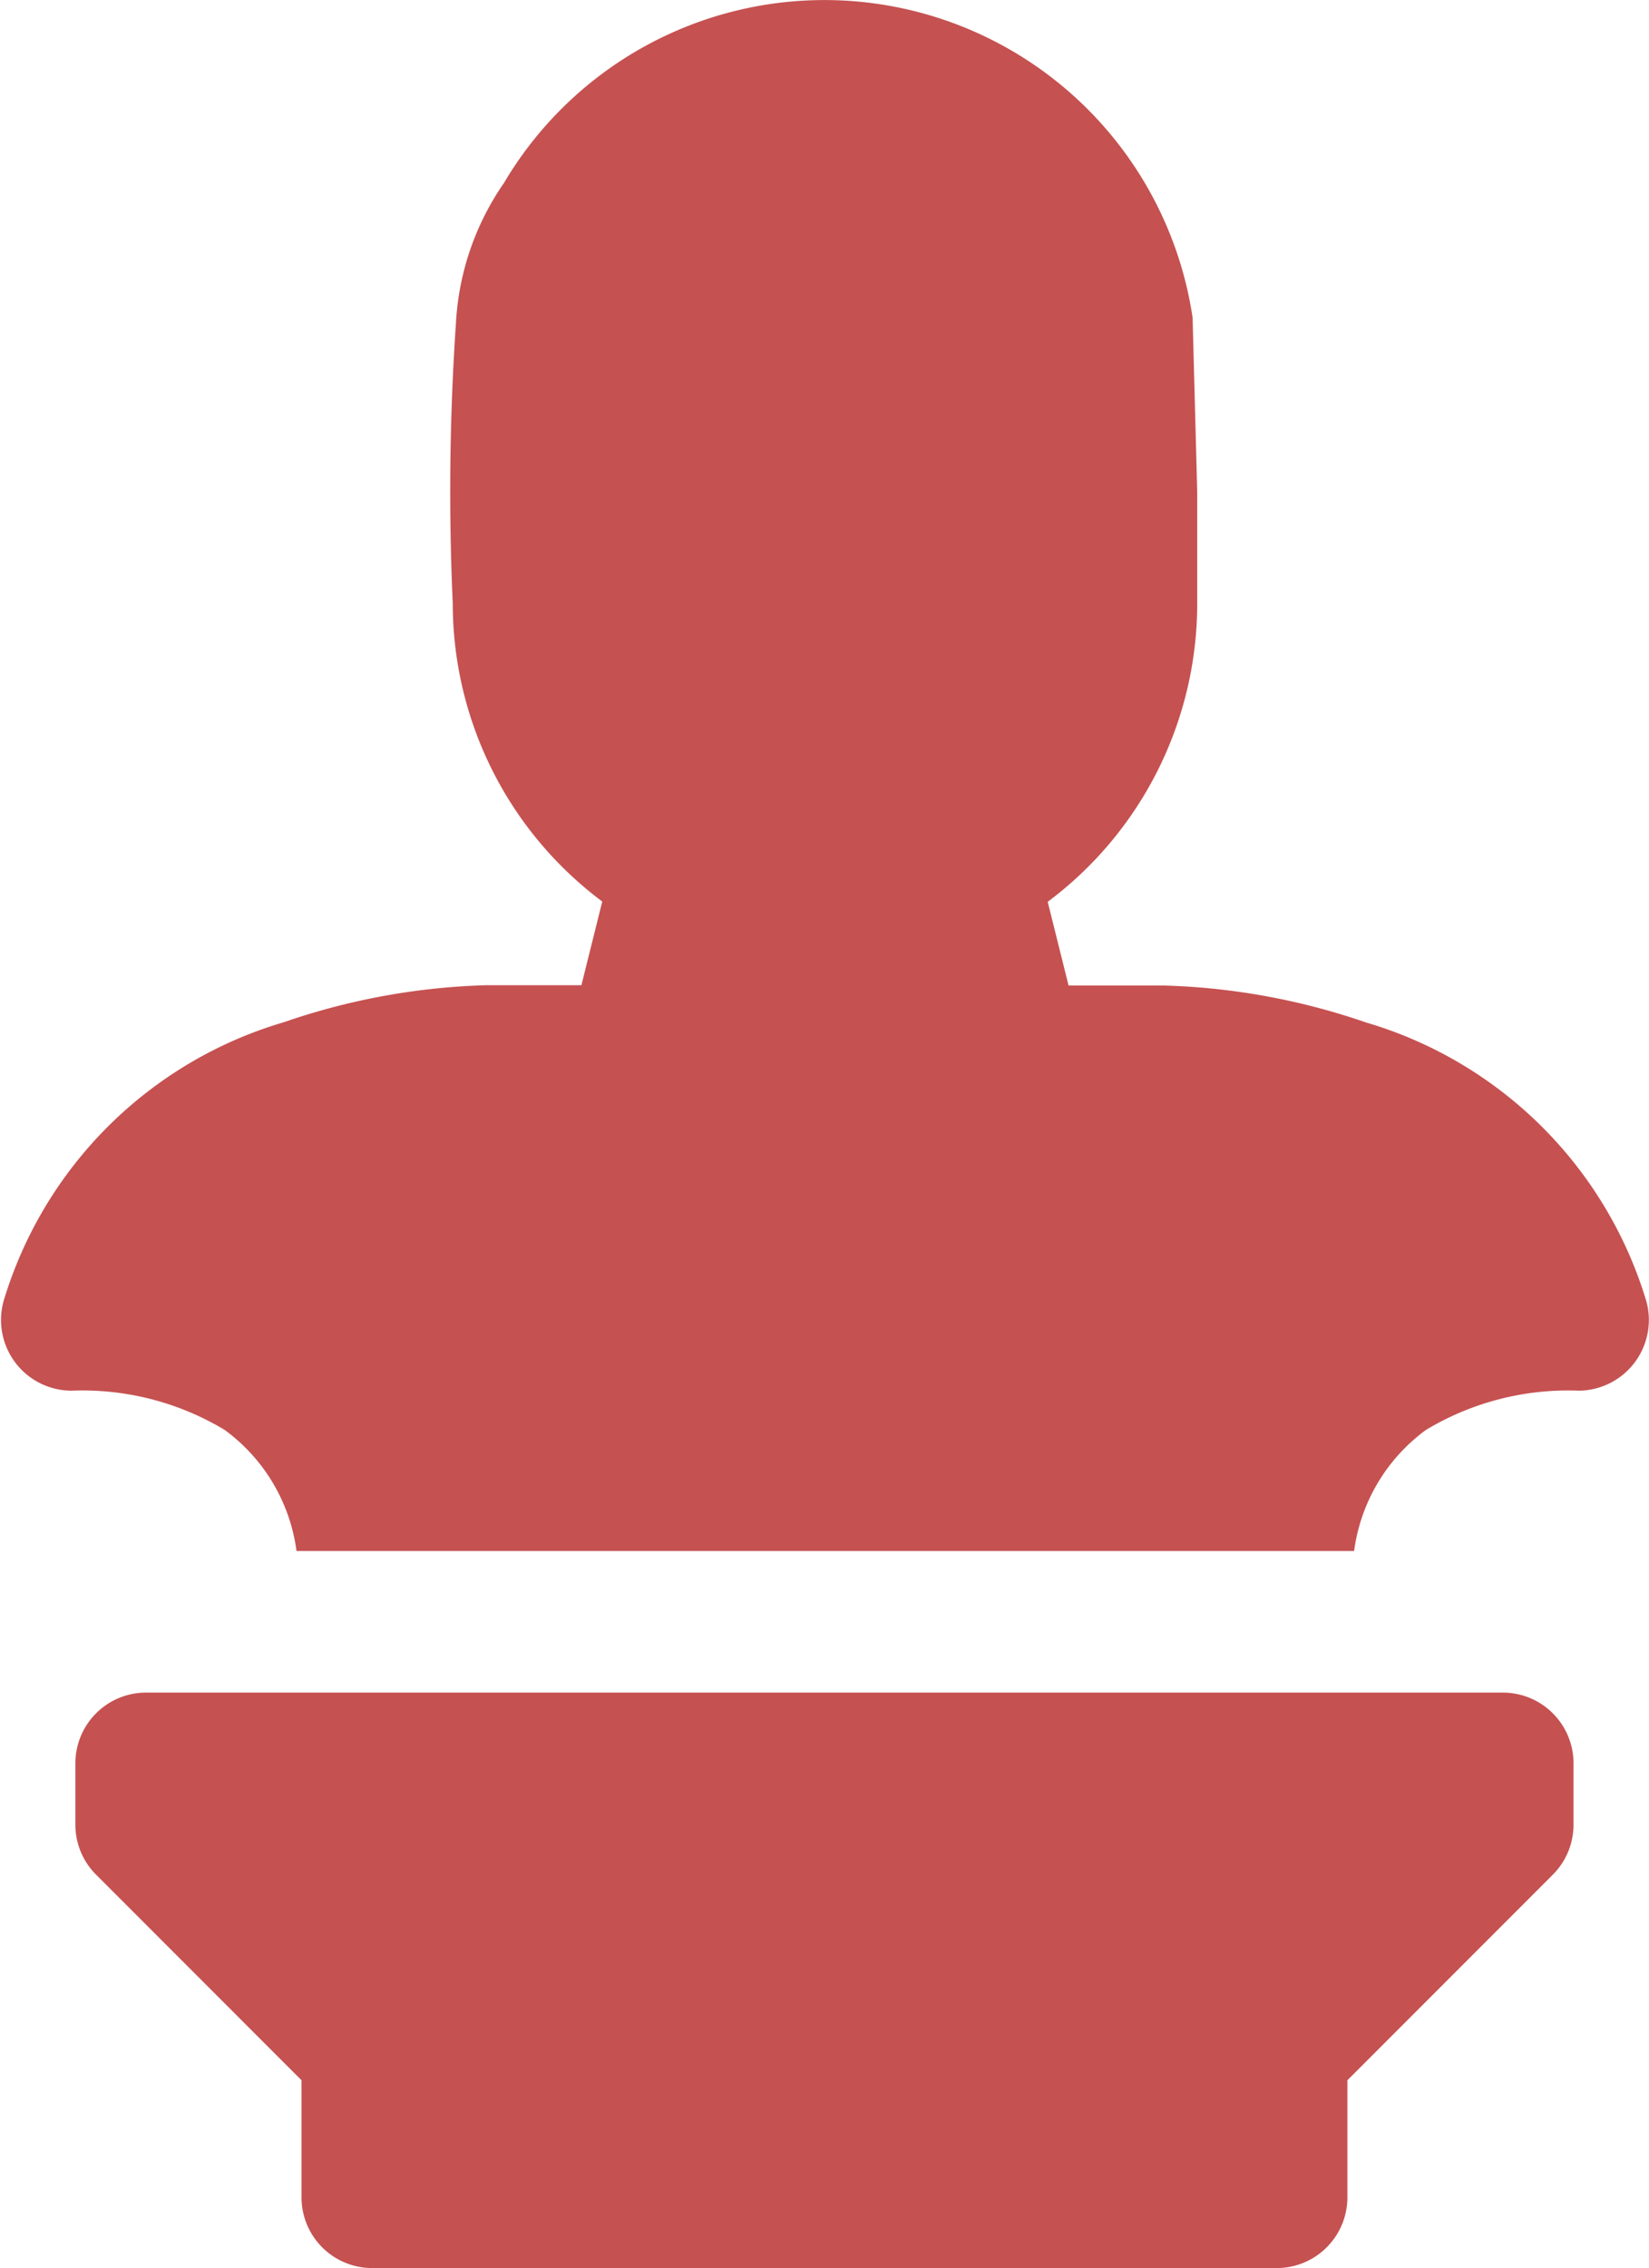
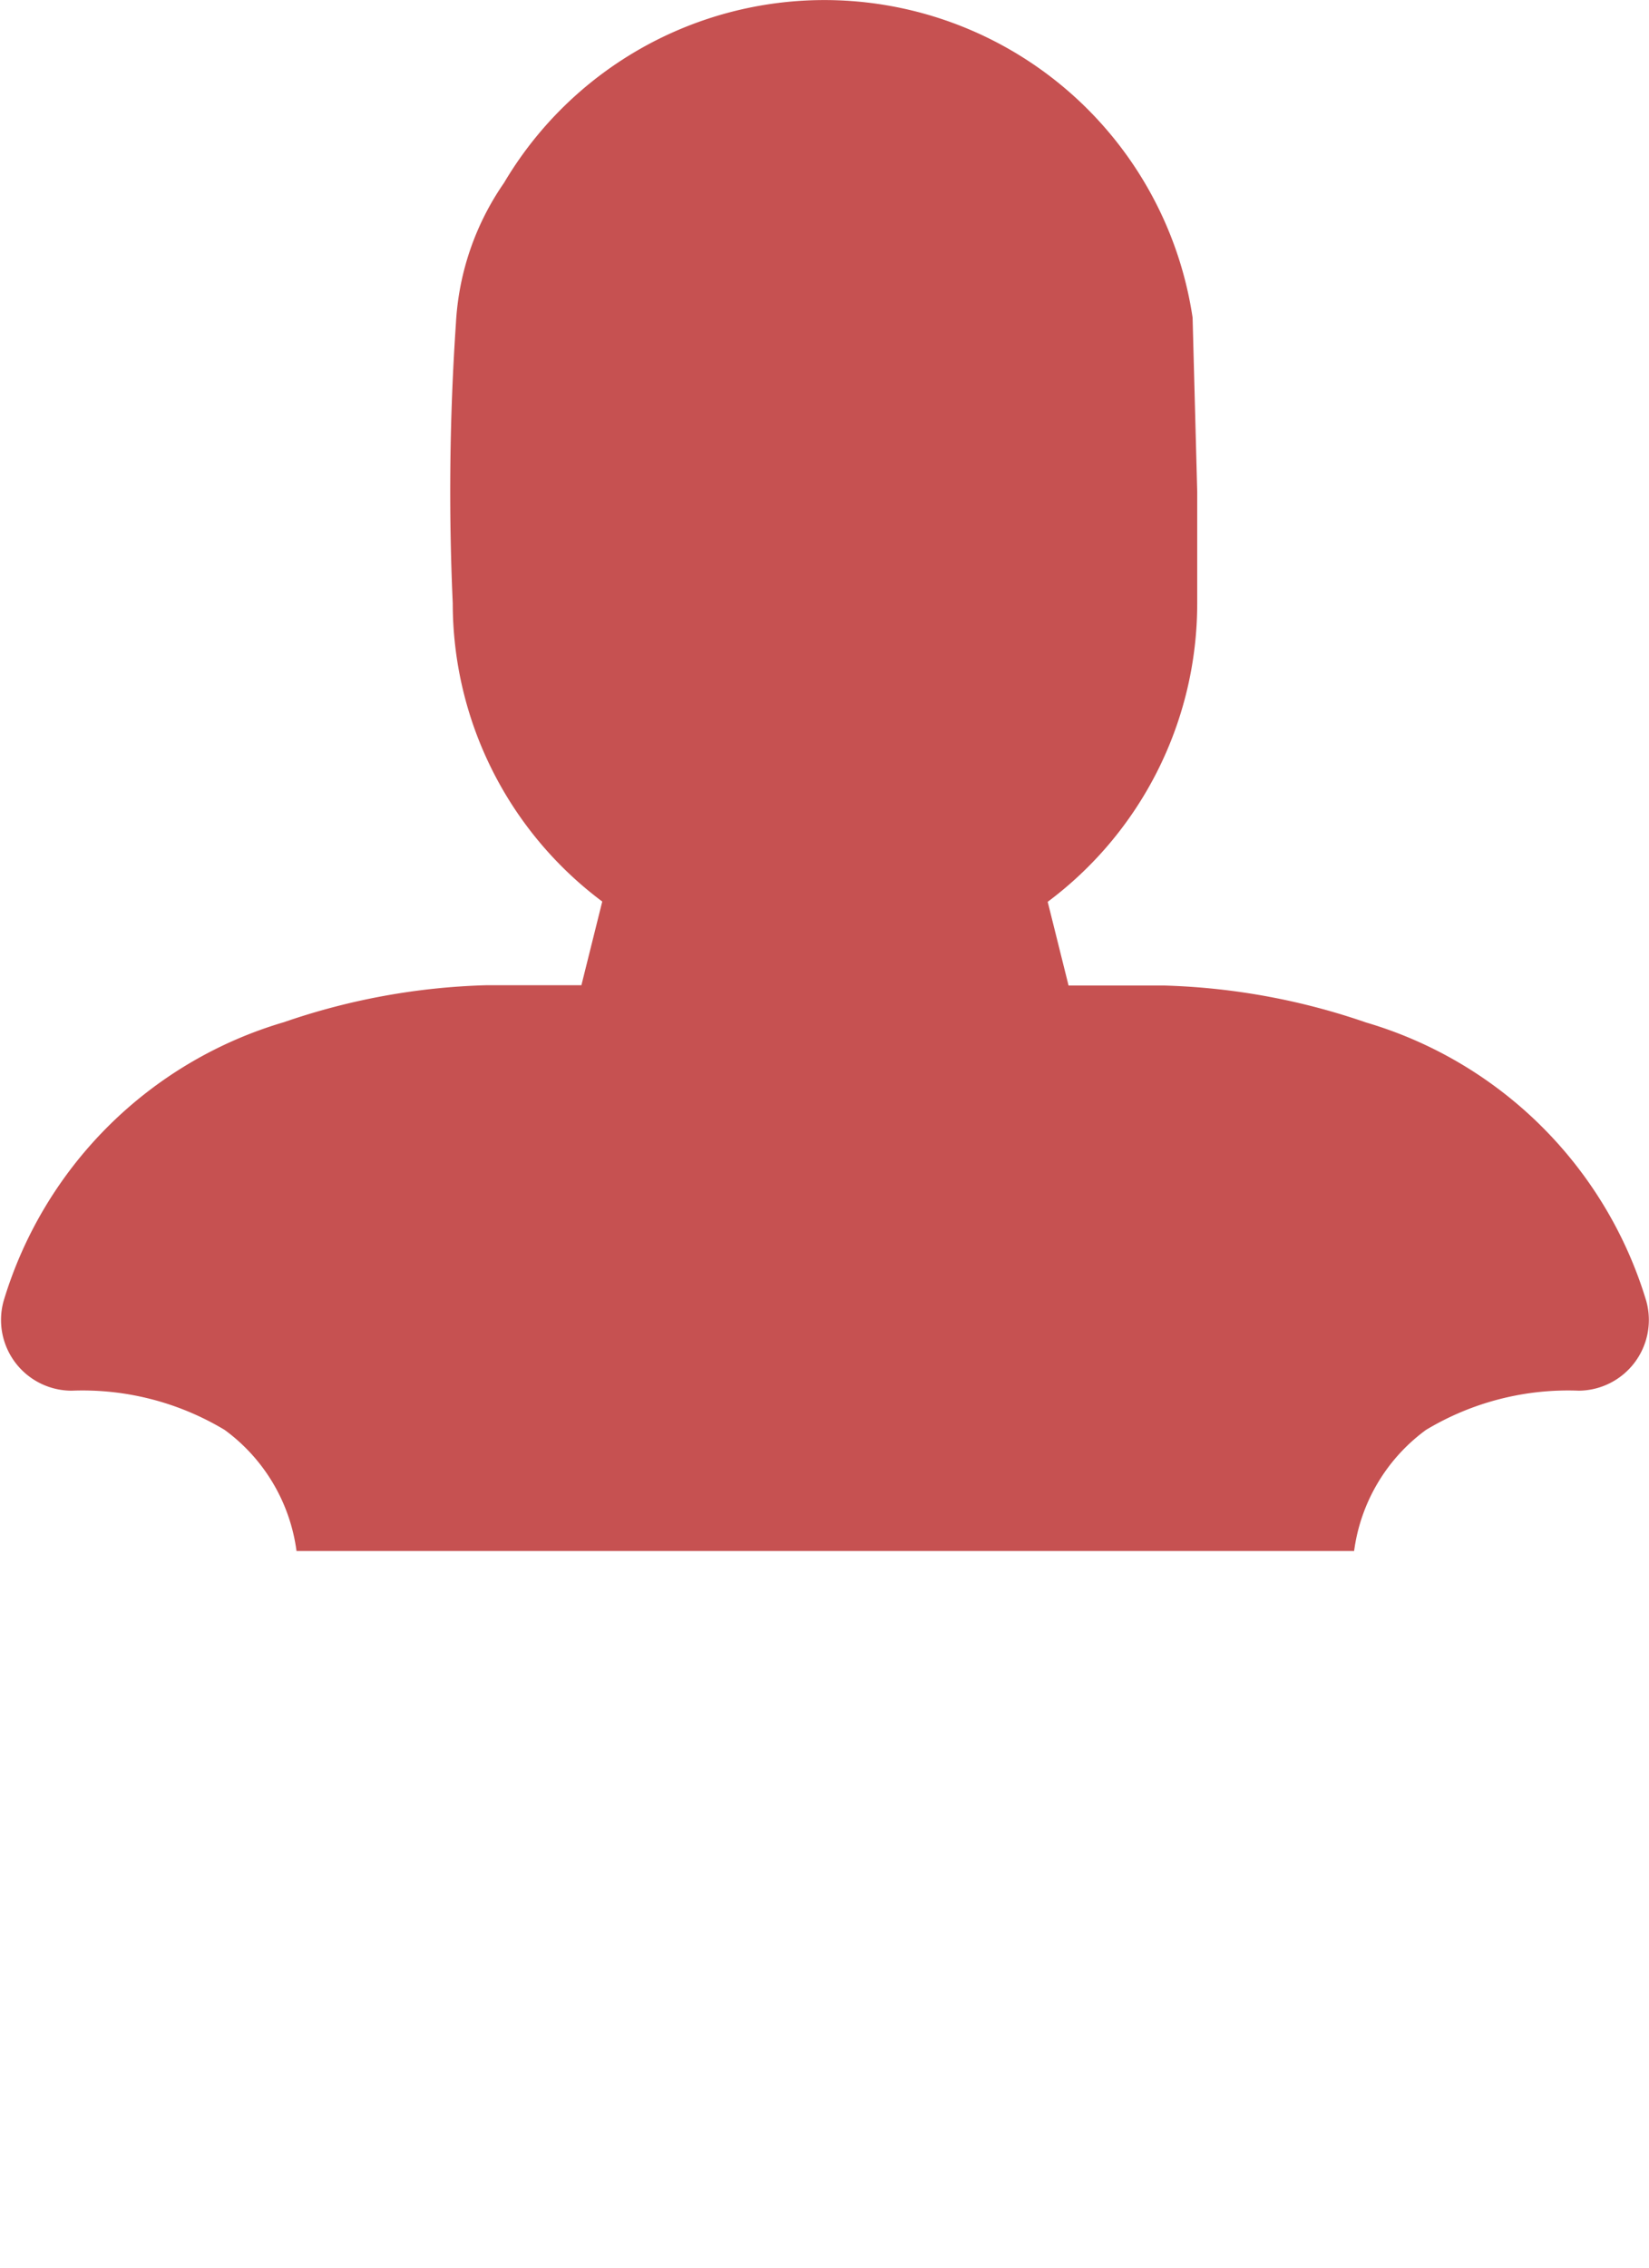
<svg xmlns="http://www.w3.org/2000/svg" width="17.151" height="23.573" viewBox="0 0 17.151 23.573">
  <defs>
    <style>.a{fill:#c65151;}</style>
  </defs>
  <g transform="translate(0)">
-     <path class="a" d="M97.431,359.709a.735.735,0,0,0-.735.735v.637a.734.734,0,0,0,.215.52l2.137,2.137v1.217a.735.735,0,0,0,.735.735h9.408a.735.735,0,0,0,.735-.735v-1.217l2.137-2.137a.735.735,0,0,0,.215-.52v-.637a.735.735,0,0,0-.735-.735Z" transform="translate(-95.912 -342.117)" />
    <path class="a" d="M97.78,13.519a4.314,4.314,0,0,0-2.914-2.893,7.034,7.034,0,0,0-2.1-.384h-.994l-.217-.87a3.868,3.868,0,0,0,1.555-3.1V5.109L93.062,3.3A3.872,3.872,0,0,0,85.9,1.9a2.823,2.823,0,0,0-.5,1.459,25.817,25.817,0,0,0-.033,2.91,3.868,3.868,0,0,0,1.555,3.1l-.217.87h-.994a7.034,7.034,0,0,0-2.1.384,4.314,4.314,0,0,0-2.914,2.893.735.735,0,0,0,.707.937h0a2.869,2.869,0,0,1,1.591.408,1.863,1.863,0,0,1,.747,1.258h11a1.863,1.863,0,0,1,.747-1.258,2.869,2.869,0,0,1,1.591-.408A.735.735,0,0,0,97.78,13.519Z" transform="translate(-80.658 0.001)" />
  </g>
</svg>